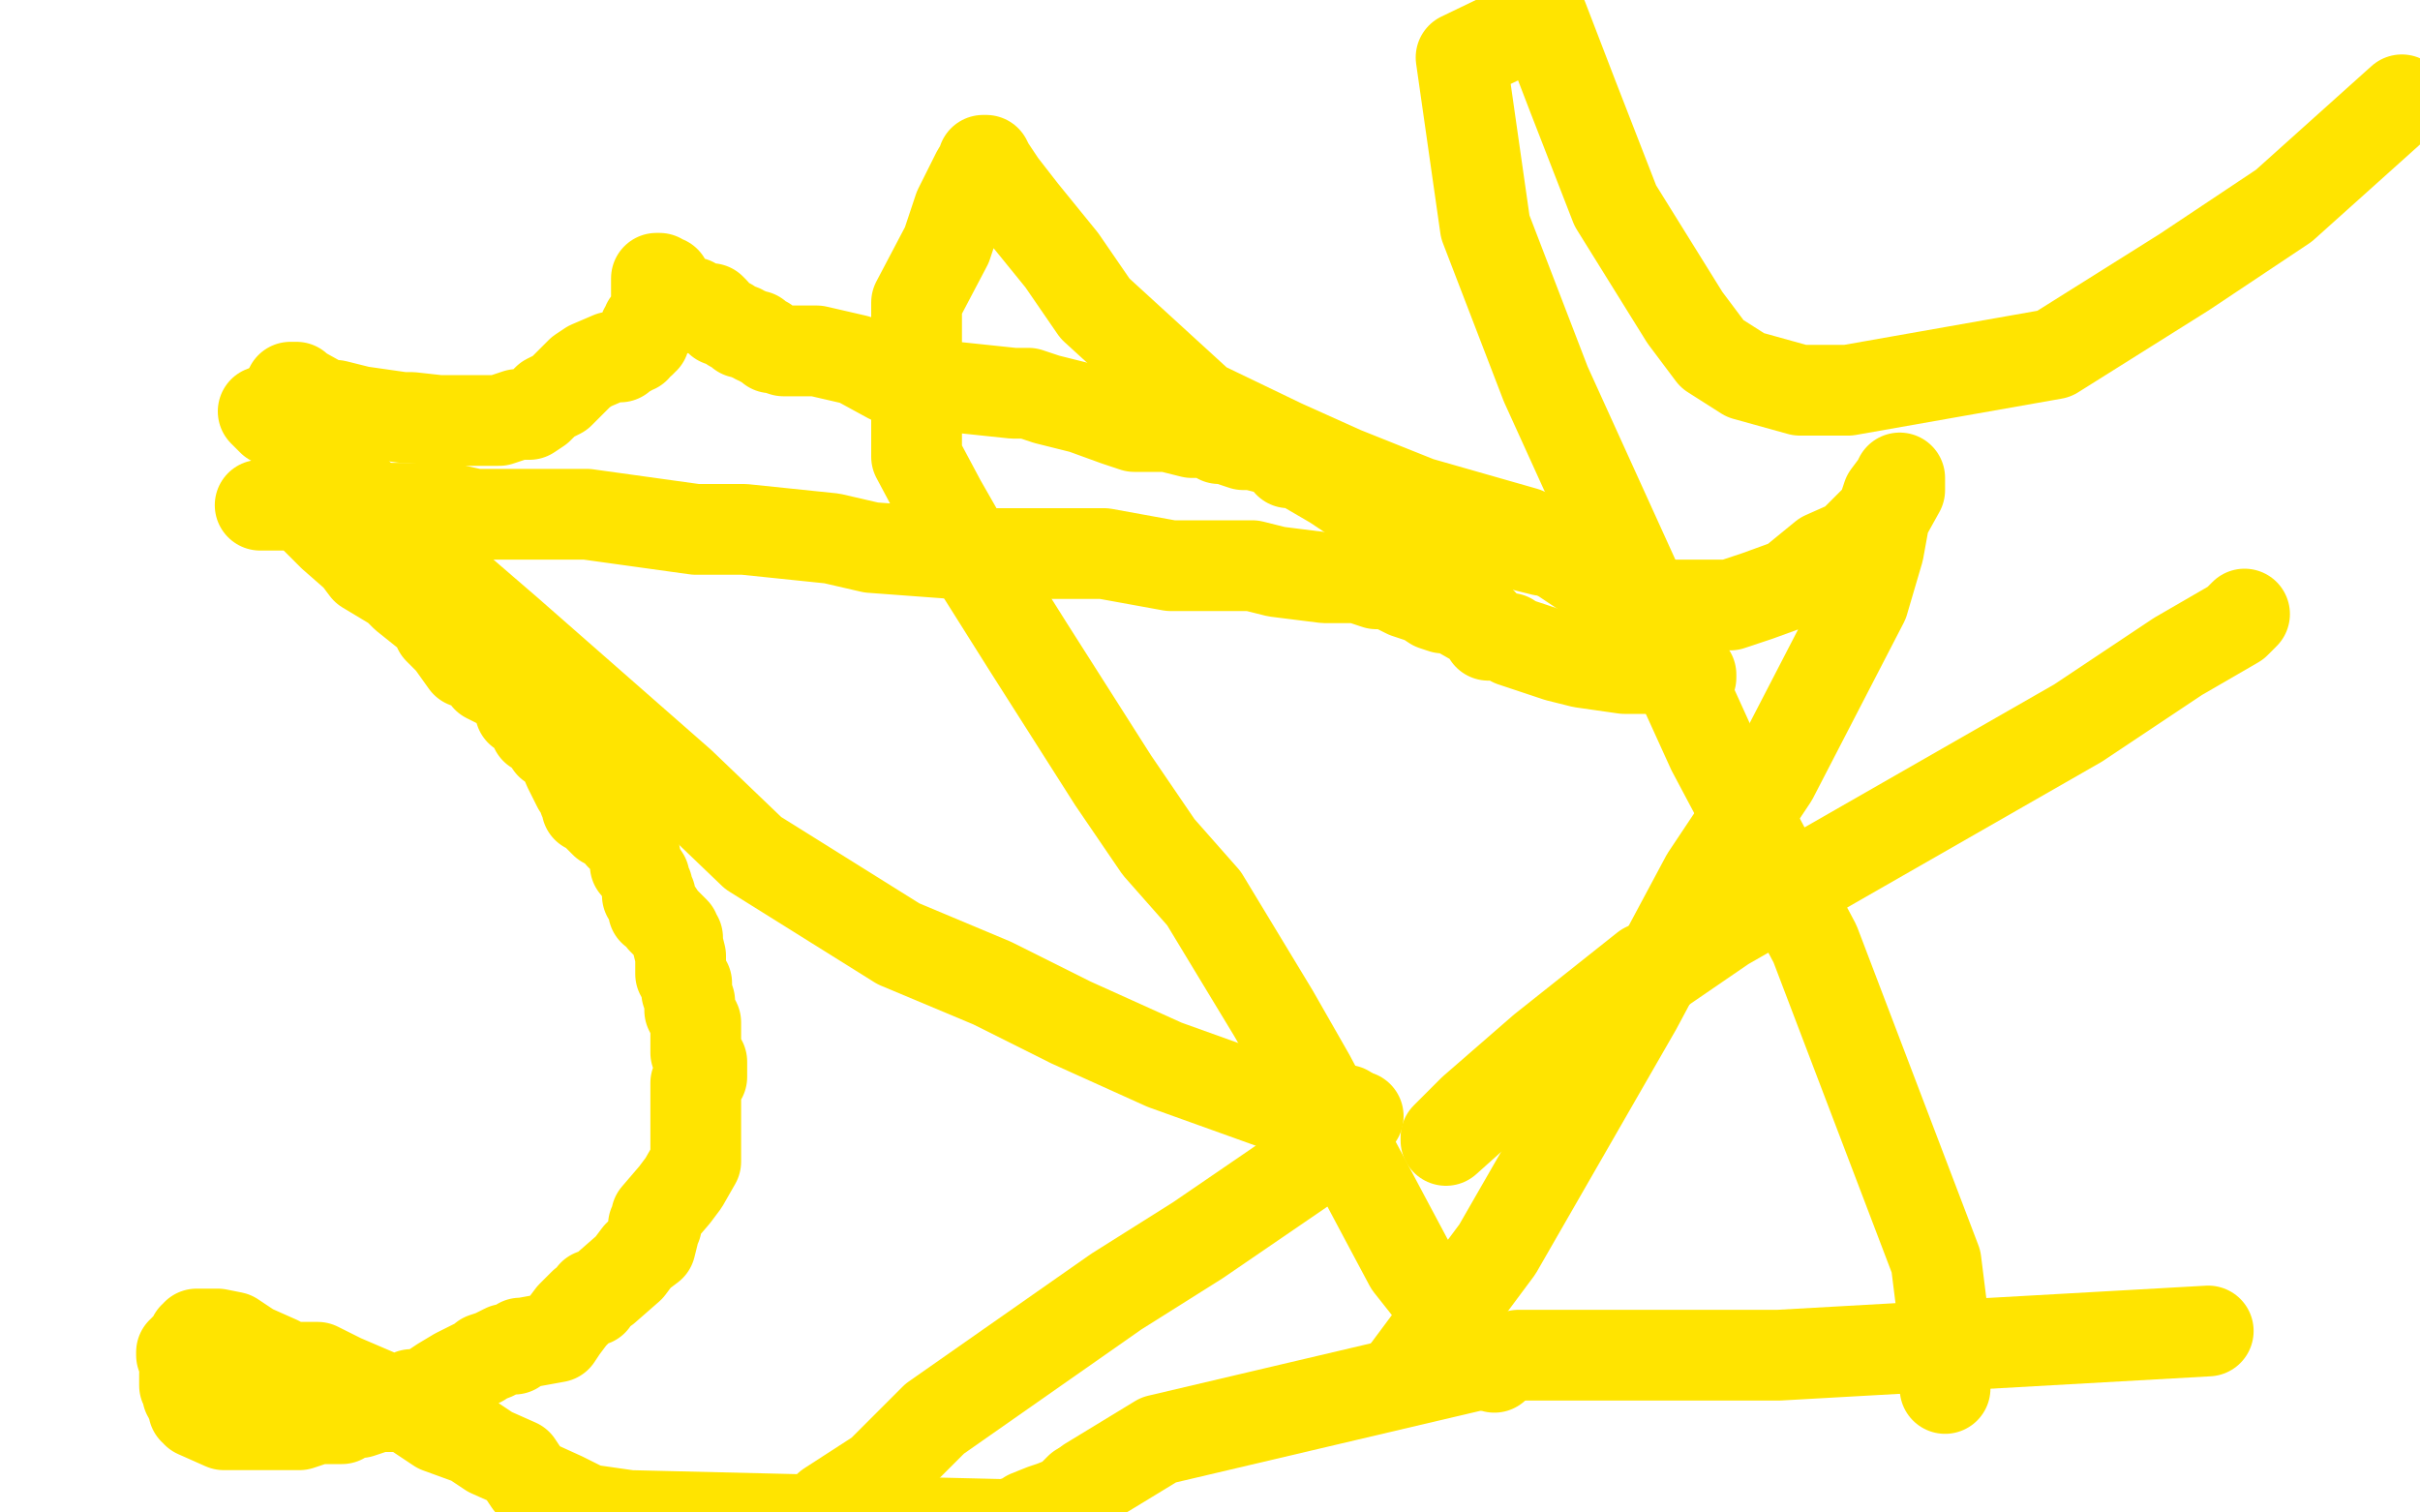
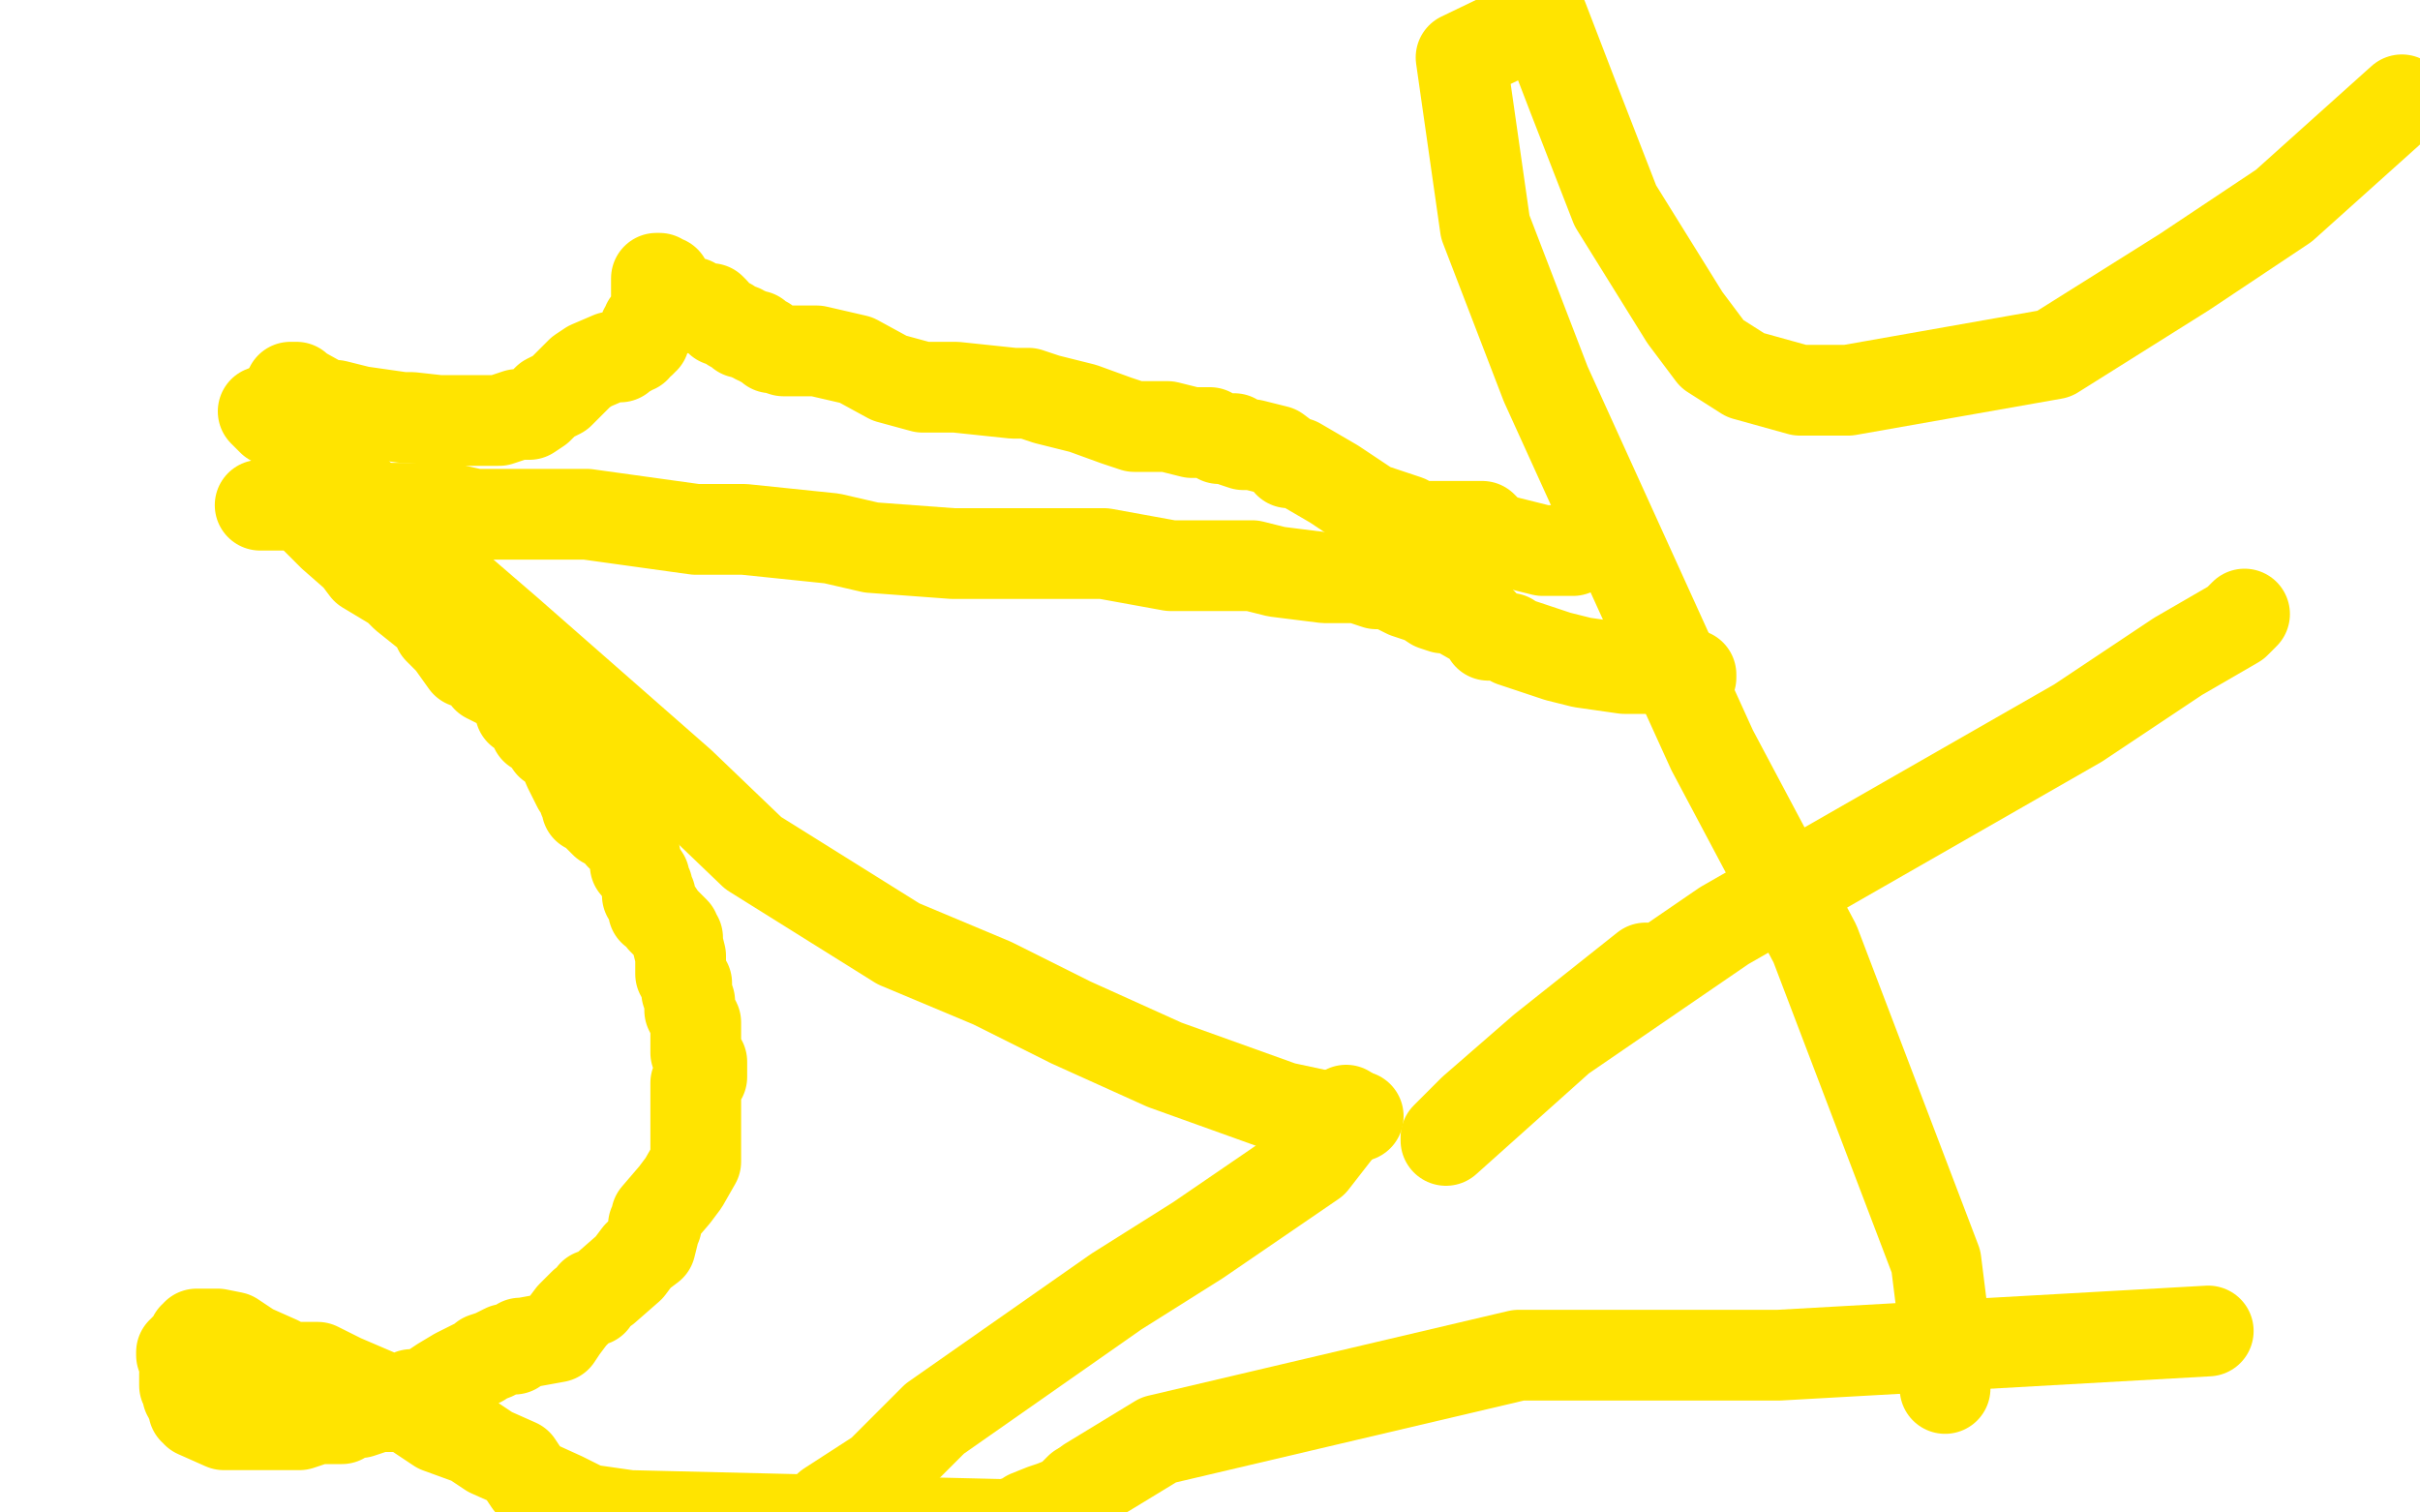
<svg xmlns="http://www.w3.org/2000/svg" width="800" height="500" version="1.1" style="stroke-antialiasing: false">
  <desc>This SVG has been created on https://colorillo.com/</desc>
  <rect x="0" y="0" width="800" height="500" style="fill: rgb(255,255,255); stroke-width:0" />
  <polyline points="87,136 90,139 90,139 93,140 93,140 103,148 103,148 109,154 109,154 139,184 139,184 168,209 168,209 225,259 225,259 249,282 249,282 297,312 297,312 328,325 328,325 354,338 354,338 385,352 385,352 424,366 424,366 438,369 438,369 448,369 449,369" style="fill: none; stroke: #ffe400; stroke-width: 30; stroke-linejoin: round; stroke-linecap: round; stroke-antialiasing: false; stroke-antialias: 0; opacity: 1.0" />
  <polyline points="445,367 445,370 445,370 441,375 441,375 434,384 434,384 396,410 396,410 369,427 369,427 309,469 309,469 291,487 291,487 274,498 274,498" style="fill: none; stroke: #ffe400; stroke-width: 30; stroke-linejoin: round; stroke-linecap: round; stroke-antialiasing: false; stroke-antialias: 0; opacity: 1.0" />
  <polyline points="86,167 94,167 94,167 97,167 97,167 100,167 100,167 103,170 103,170 107,174 107,174 110,177 110,177 118,184 118,184 121,188 121,188 131,194 134,197 144,205 145,208 149,212 154,219 158,220 161,224 165,226 170,229 172,235 175,237 177,240 177,241 180,242 180,243 182,246 185,247 188,254 189,256 191,260 192,261 193,264 194,264 194,267 197,268 197,269 200,272 201,272 202,272 203,272 203,273 205,276 206,277 209,280 210,283 210,286 211,287 213,290 213,291 214,293 214,296 215,296 216,301 217,301 219,304 223,308 223,309 224,310 224,312 225,316 225,319 225,322 227,325 227,328 228,331 228,332 228,334 230,338 230,342 230,348 232,351 232,354 232,355 232,356 230,358 230,359 230,362 230,363 230,364 230,365 230,366 230,367 230,370 230,373 230,376 230,381 230,384 226,391 223,395 217,402 217,405 216,405 216,406 216,408 215,412 211,415 208,419 200,426 197,428 196,428 196,429 196,430 193,431 189,435 186,439 184,442 173,444 172,444 170,446 167,446 163,448 160,449 159,450 151,454 146,457 143,459 139,461 136,461 136,462 133,463 130,465 127,465 126,465 125,465 122,466 119,467 116,467 113,469 110,469 105,469 99,471 96,471 88,471 82,471 79,471 74,471 65,467 65,466 64,466 64,464 64,463 63,463 63,462 63,461 62,461 62,460 61,458 61,457 61,456 61,455 61,454 62,452 61,452 62,451 60,448 60,447 61,447 61,446 64,445 64,442 65,442 65,441 66,441 67,441 68,441 69,441 72,441 77,442 83,446 92,450 95,452 99,452 102,452 103,452 105,452 113,456 127,462 133,464 139,468 145,472 156,476 162,480 171,484 175,490 186,495 194,499 208,501 333,504 339,502 340,501 345,499 348,498 353,496 357,492 358,492" style="fill: none; stroke: #ffe400; stroke-width: 30; stroke-linejoin: round; stroke-linecap: round; stroke-antialiasing: false; stroke-antialias: 0; opacity: 1.0" />
-   <polyline points="494,452 494,451 494,451 491,448 491,448 485,442 485,442 466,418 466,418 458,403 458,403 433,356 433,356 421,335 421,335 398,297 398,297 383,280 383,280 368,258 340,214 323,187 311,166 303,151 303,145 303,137 303,114 303,100 313,81 315,75 317,69 323,57 325,54 325,53 326,53 327,55 331,61 338,70 351,86 362,102 397,134 424,147 444,156 469,166 504,176 537,198 546,200 554,200 572,200 581,197 592,193 603,184 612,180 622,170 624,164 627,160 628,159 628,158 628,162 623,171 621,182 616,199 586,257 564,290 541,333 495,413 463,456" style="fill: none; stroke: #ffe400; stroke-width: 30; stroke-linejoin: round; stroke-linecap: round; stroke-antialiasing: false; stroke-antialias: 0; opacity: 1.0" />
  <polyline points="643,459 643,455 643,455 643,441 643,441 640,417 640,417 600,312 600,312 566,248 566,248 511,127 511,127 491,75 491,75 483,19 483,19 510,6 520,32 534,68 557,105 566,117 577,124 595,129 611,129 679,117 722,90 755,68 794,33" style="fill: none; stroke: #ffe400; stroke-width: 30; stroke-linejoin: round; stroke-linecap: round; stroke-antialiasing: false; stroke-antialias: 0; opacity: 1.0" />
  <polyline points="742,203 739,206 739,206 720,217 720,217 687,239 687,239 570,306 570,306 516,343 516,343 478,377 478,377 478,376 487,367 510,347 544,320 545,320" style="fill: none; stroke: #ffe400; stroke-width: 30; stroke-linejoin: round; stroke-linecap: round; stroke-antialiasing: false; stroke-antialias: 0; opacity: 1.0" />
  <polyline points="355,496 355,495 355,495 360,490 360,490 383,476 383,476 502,448 502,448 588,448 588,448 730,440 730,440" style="fill: none; stroke: #ffe400; stroke-width: 30; stroke-linejoin: round; stroke-linecap: round; stroke-antialiasing: false; stroke-antialias: 0; opacity: 1.0" />
  <polyline points="96,128 97,128 97,128 98,128 98,128 98,129 98,129 99,129 99,129 108,134 108,134 111,134 111,134 119,136 119,136 133,138 133,138 136,138 145,139 150,139 154,139 156,139 159,139 162,139 165,139 171,137 172,137 175,137 178,135 181,132 185,130 188,127 192,123 195,121 202,118 205,118 206,117 208,116 209,115 210,115 210,114 211,113 212,113 212,112 213,112 213,109 214,109 214,108 214,107 215,107 215,106 216,106 216,105 216,104 217,103 217,102 217,101 217,100 217,99 217,98 217,97 217,96 217,95 217,94 217,93 217,92 218,92 218,93 219,93 220,93 220,94 221,95 224,98 225,99 225,100 226,100 227,100 228,100 229,100 229,101 230,101 230,102 231,102 232,102 233,102 235,102 236,103 238,106 241,107 242,108 245,109 245,110 246,110 247,110 248,111 249,111 250,111 250,112 251,112 252,113 253,113 255,115 256,115 259,116 270,116 283,119 294,125 305,128 316,128 335,130 340,130 346,132 354,134 358,135 369,139 375,141 383,141 386,141 394,143 400,143 403,145 406,145 407,145 408,145 408,146 411,147 414,147 422,149 426,152 426,153 429,153 441,160 447,164 453,168 465,172 468,174 471,174 476,174 479,174 480,174 482,174 486,174 487,174 488,174 490,174 494,178 510,182 513,182 519,182 520,182" style="fill: none; stroke: #ffe400; stroke-width: 30; stroke-linejoin: round; stroke-linecap: round; stroke-antialiasing: false; stroke-antialias: 0; opacity: 1.0" />
  <polyline points="128,168 132,168 132,168 133,168 133,168 137,168 137,168 148,168 148,168 157,170 157,170 178,170 178,170 194,170 194,170 230,175 230,175 246,175 275,178 288,181 315,183 323,183 331,183 344,183 355,183 365,183 387,187 398,187 406,187 414,187 422,189 438,191 441,191 446,191 449,191 455,193 456,193 459,193 465,196 471,198 474,200 477,201 480,201 487,205 490,206 492,210 495,210 498,211 499,211 500,212 503,213 509,215 515,217 523,219 537,221 542,221 547,221 550,221 554,222 555,222 556,222 557,222 558,223 559,223 559,224 558,225" style="fill: none; stroke: #ffe400; stroke-width: 30; stroke-linejoin: round; stroke-linecap: round; stroke-antialiasing: false; stroke-antialias: 0; opacity: 1.0" />
</svg>